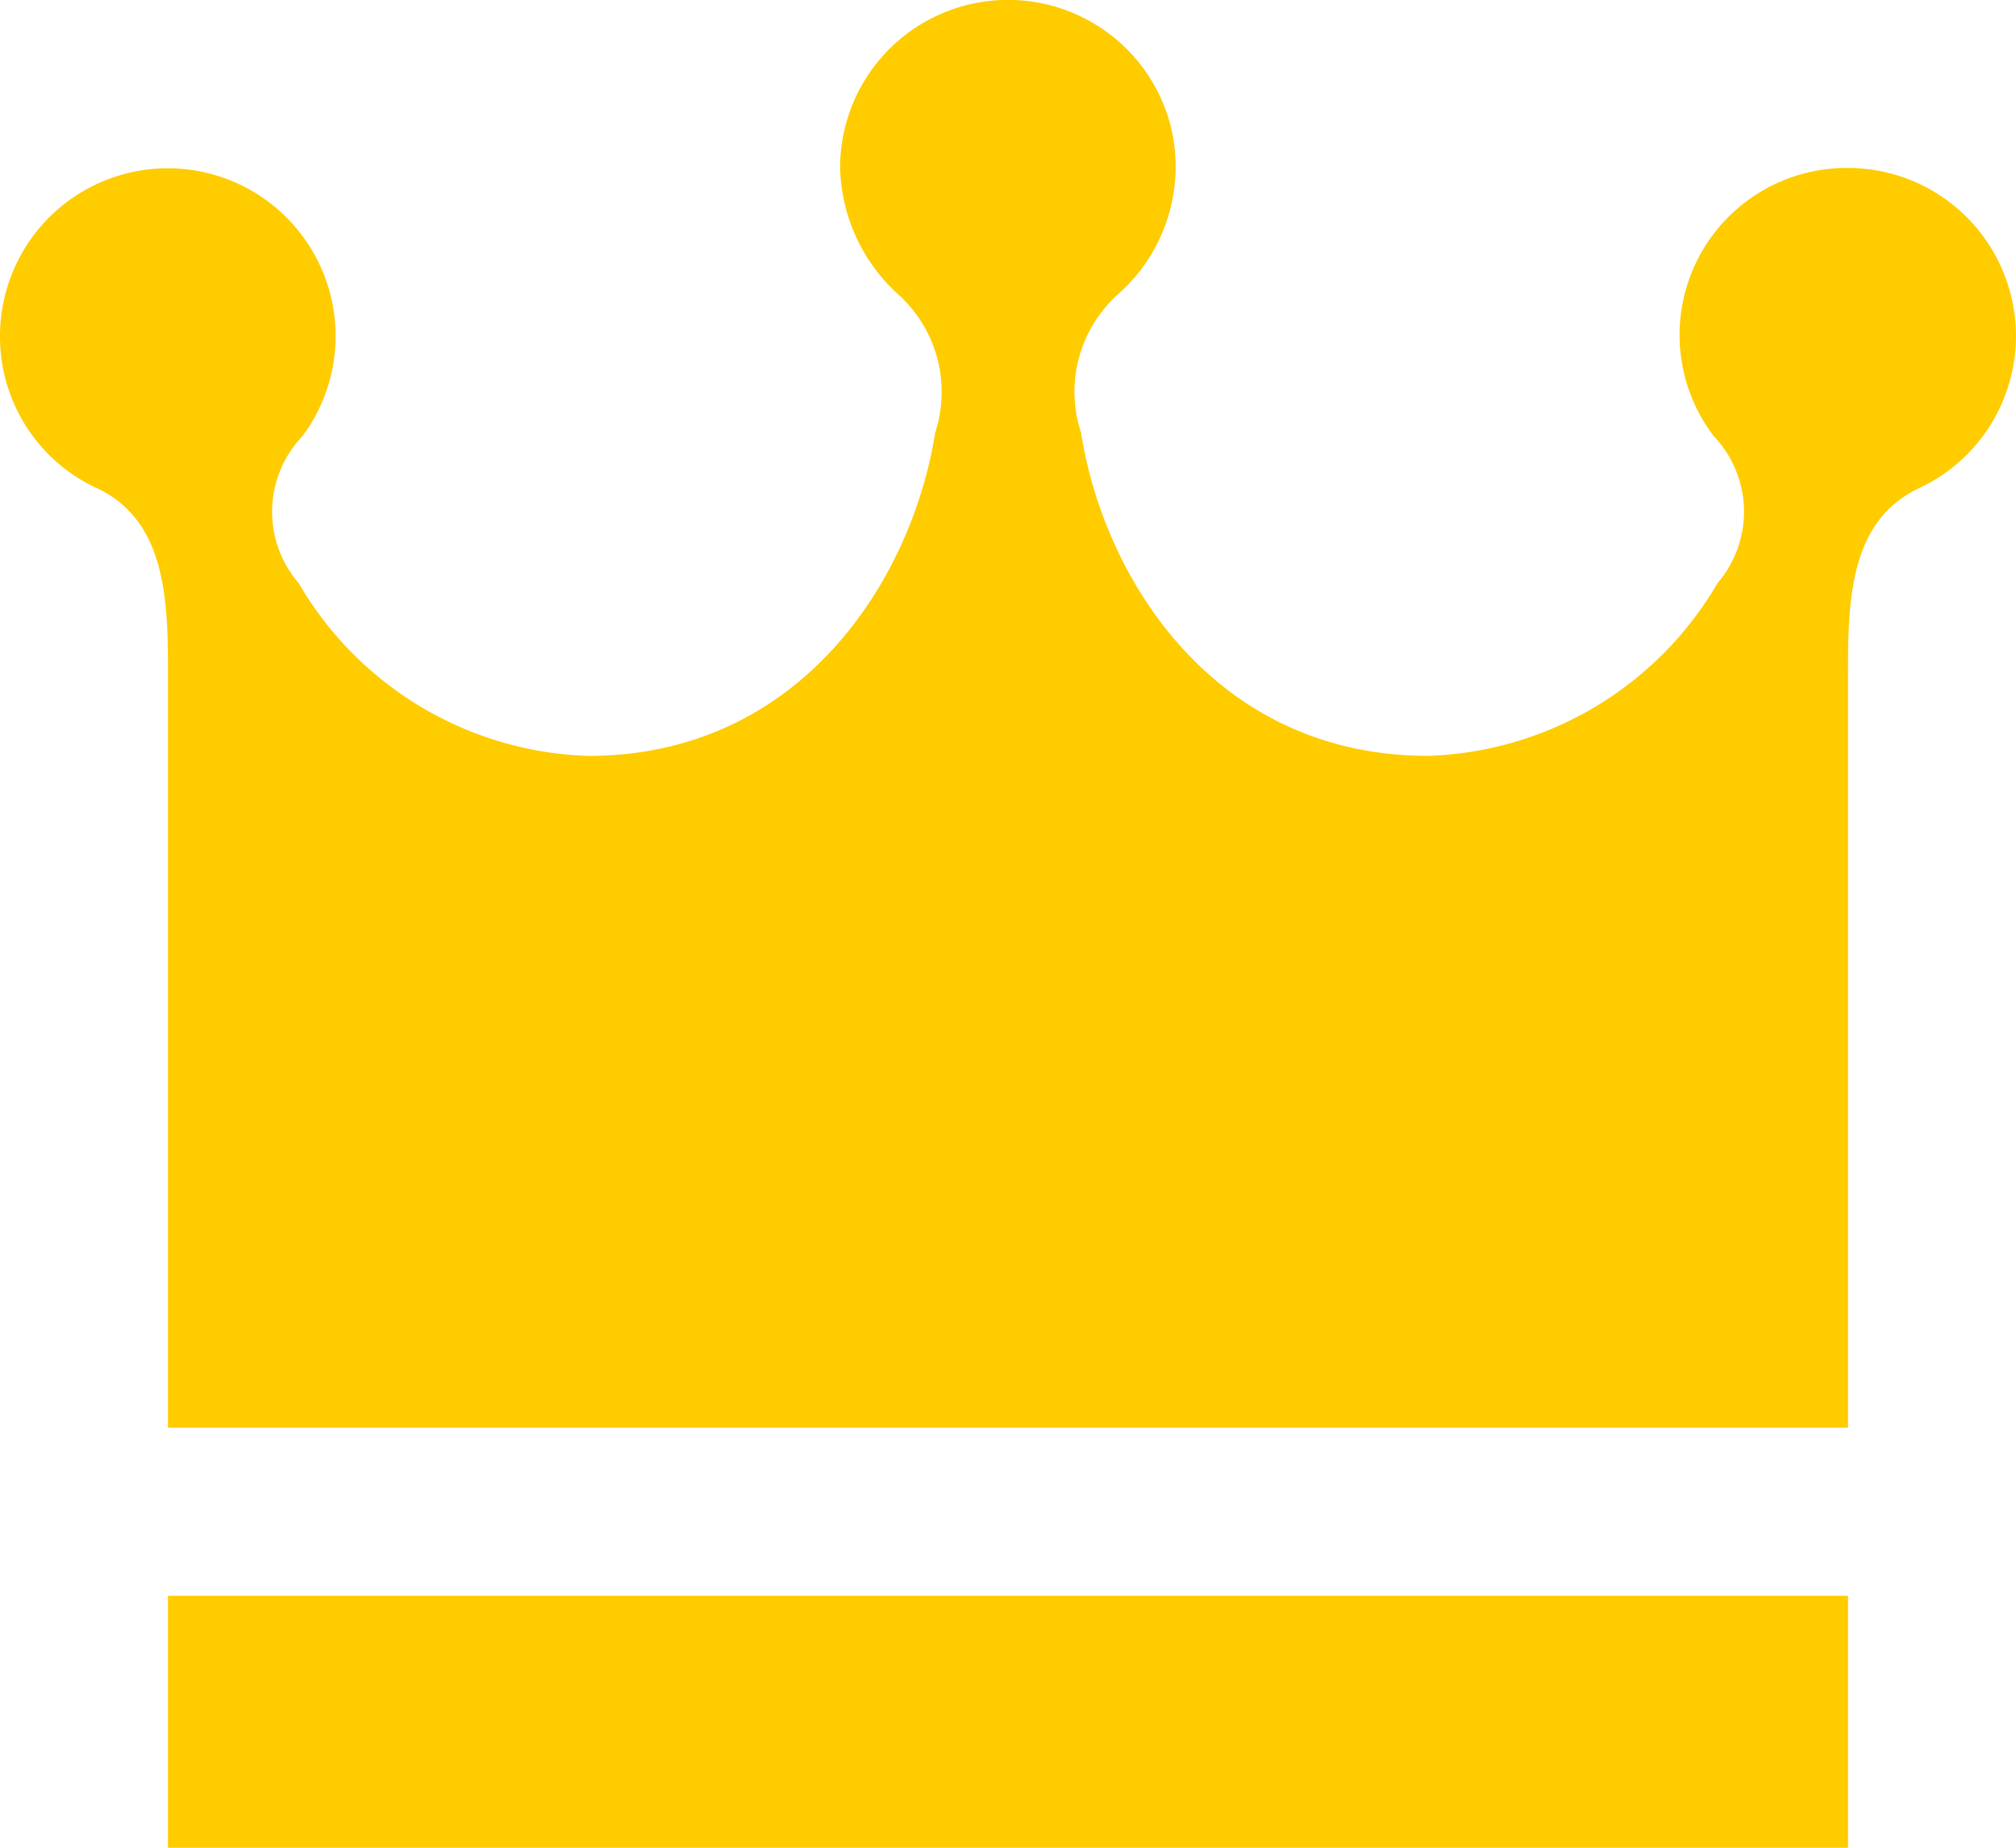
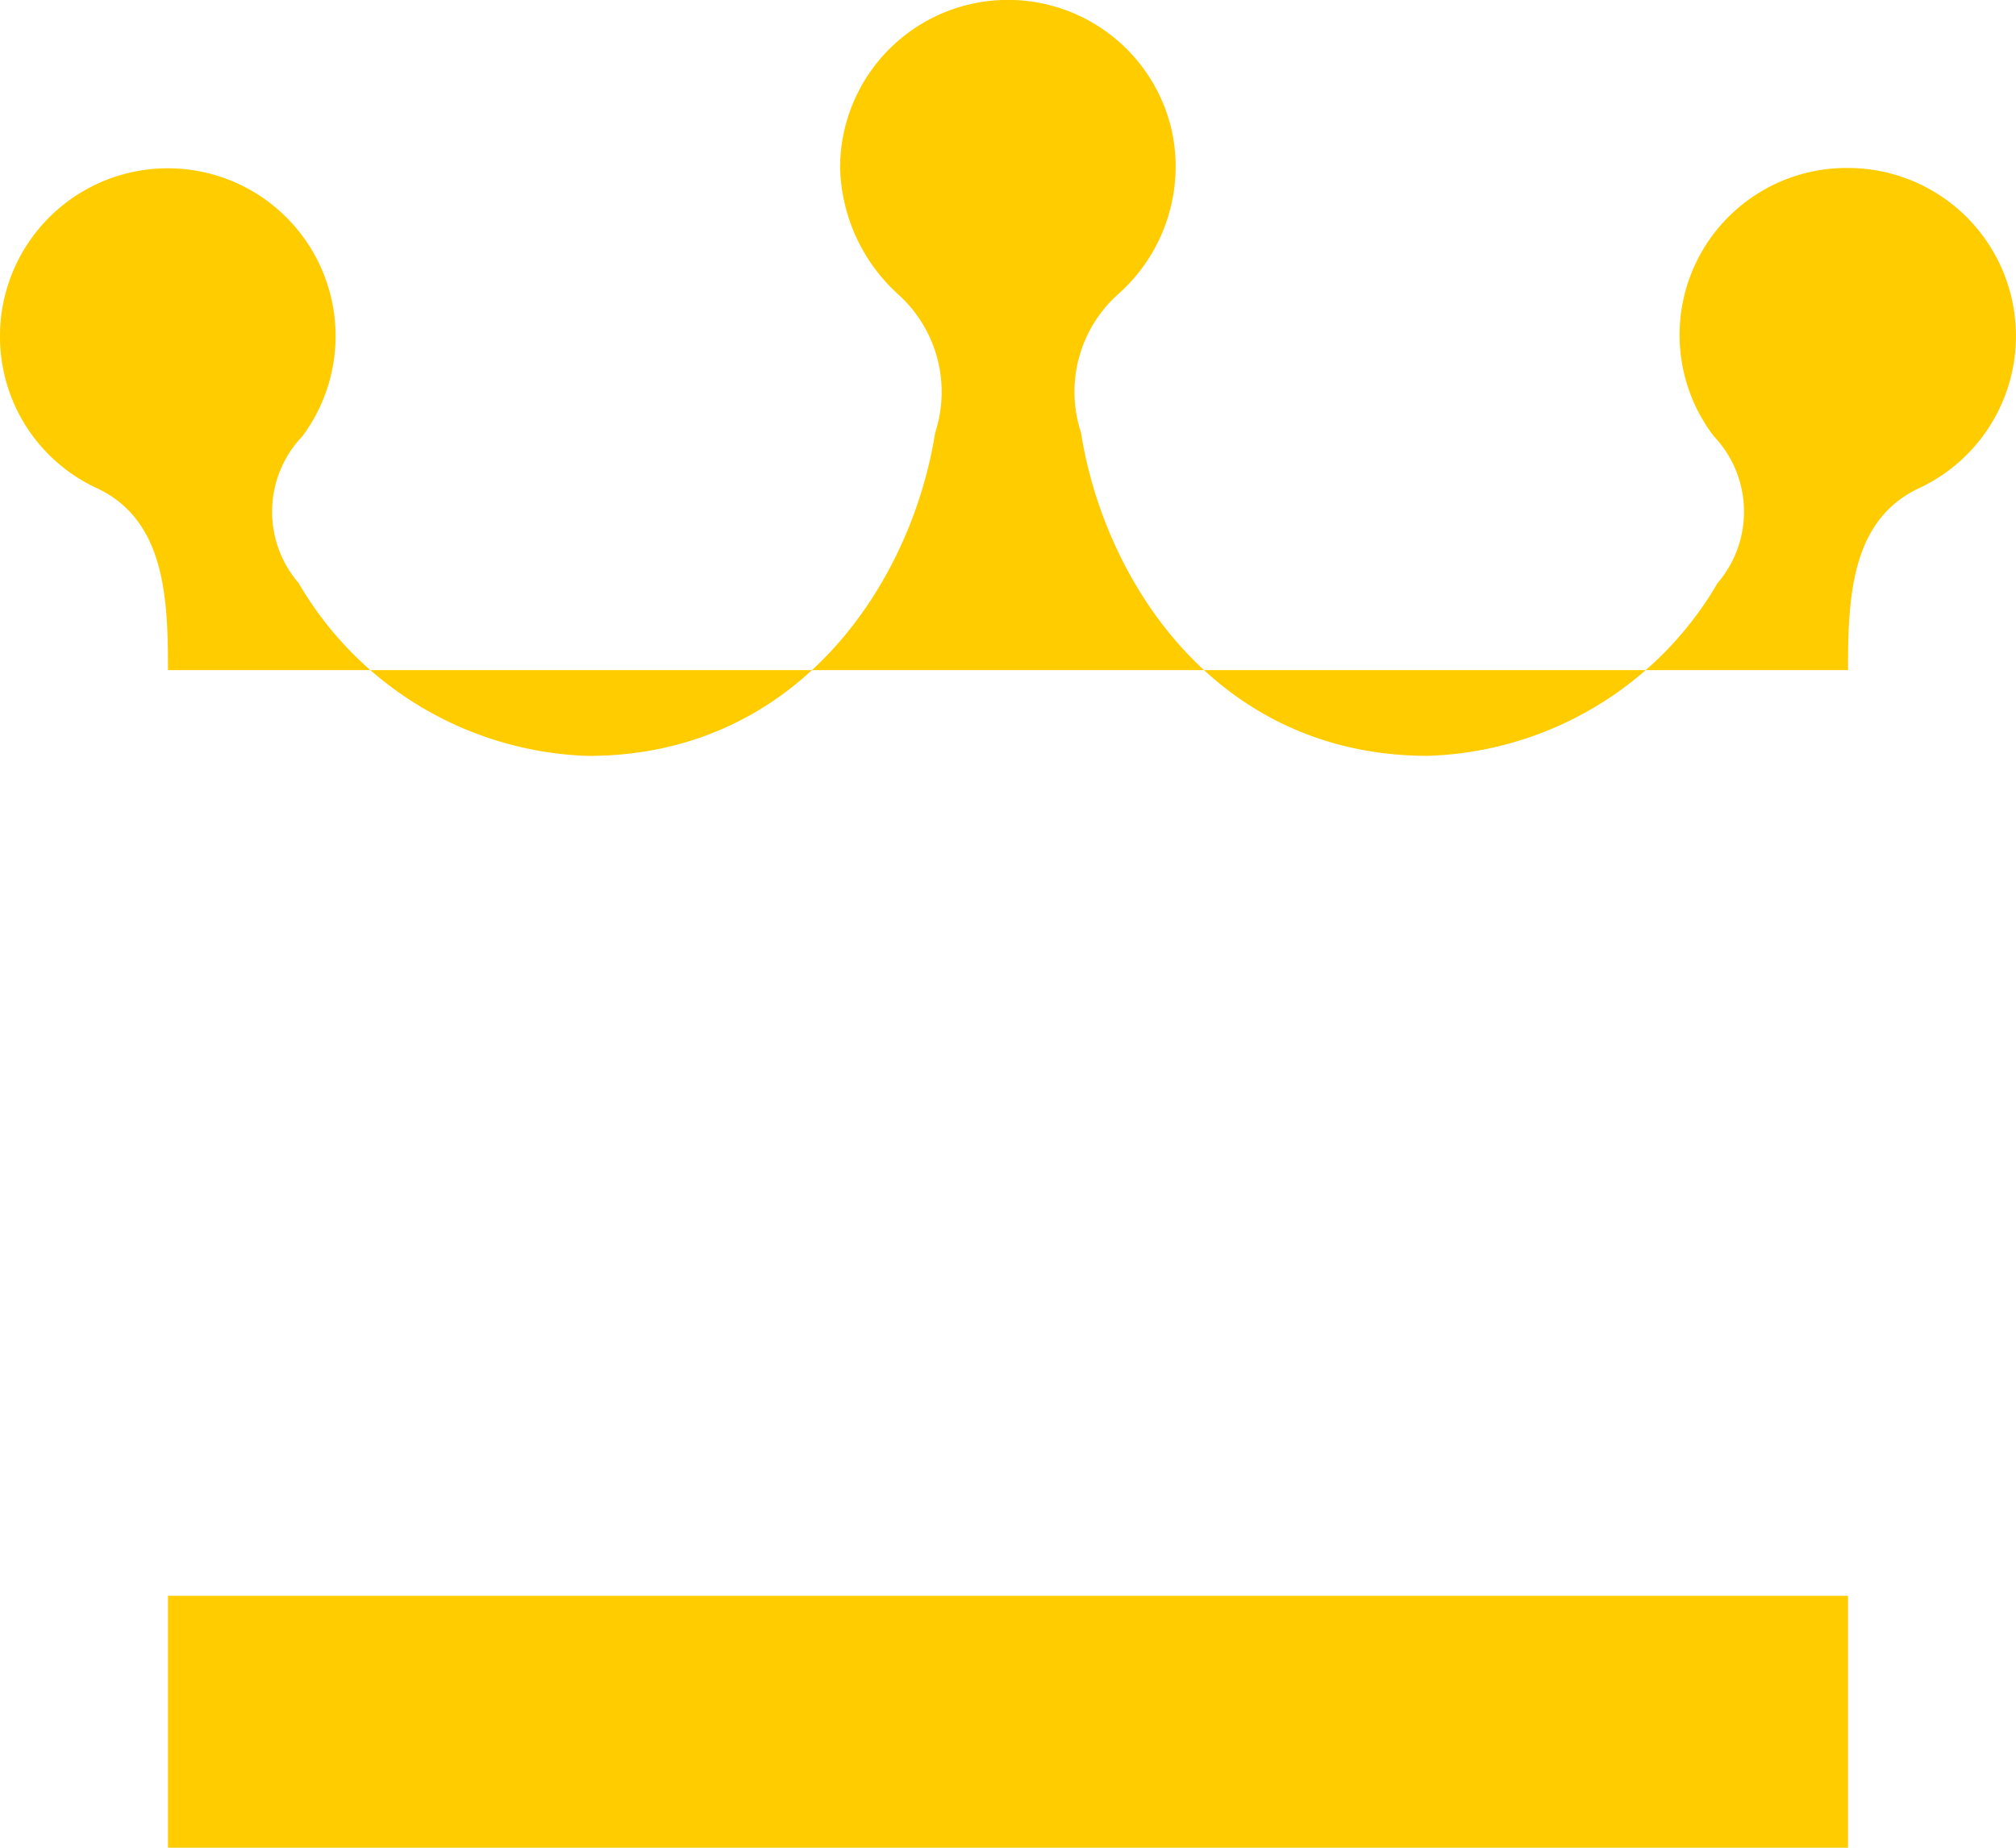
<svg xmlns="http://www.w3.org/2000/svg" width="32.727" height="30" viewBox="0 0 32.727 30">
-   <path id="iconmonstr-crown-19" d="M30,26.909V31H2.727V26.909ZM30,3.727a2.711,2.711,0,0,0-2.179,4.355,1.778,1.778,0,0,1,.061,2.385,5.648,5.648,0,0,1-4.7,2.805c-3.439,0-5.255-2.84-5.633-5.247a2.127,2.127,0,0,1,.595-2.242,2.766,2.766,0,0,0,.88-2.655,2.726,2.726,0,0,0-5.386.6,2.87,2.87,0,0,0,.948,2.056,2.13,2.13,0,0,1,.595,2.242c-.379,2.405-2.2,5.247-5.633,5.247a5.646,5.646,0,0,1-4.7-2.806,1.773,1.773,0,0,1,.061-2.384A2.724,2.724,0,1,0,0,6.455,2.709,2.709,0,0,0,1.56,8.92c1.125.517,1.167,1.8,1.167,2.96v12.3H30V11.88c0-1.165.042-2.444,1.167-2.96A2.728,2.728,0,0,0,30,3.727Z" transform="translate(0 -1)" fill="#fc0" />
+   <path id="iconmonstr-crown-19" d="M30,26.909V31H2.727V26.909ZM30,3.727a2.711,2.711,0,0,0-2.179,4.355,1.778,1.778,0,0,1,.061,2.385,5.648,5.648,0,0,1-4.7,2.805c-3.439,0-5.255-2.84-5.633-5.247a2.127,2.127,0,0,1,.595-2.242,2.766,2.766,0,0,0,.88-2.655,2.726,2.726,0,0,0-5.386.6,2.87,2.87,0,0,0,.948,2.056,2.13,2.13,0,0,1,.595,2.242c-.379,2.405-2.2,5.247-5.633,5.247a5.646,5.646,0,0,1-4.7-2.806,1.773,1.773,0,0,1,.061-2.384A2.724,2.724,0,1,0,0,6.455,2.709,2.709,0,0,0,1.56,8.92c1.125.517,1.167,1.8,1.167,2.96H30V11.88c0-1.165.042-2.444,1.167-2.96A2.728,2.728,0,0,0,30,3.727Z" transform="translate(0 -1)" fill="#fc0" />
</svg>